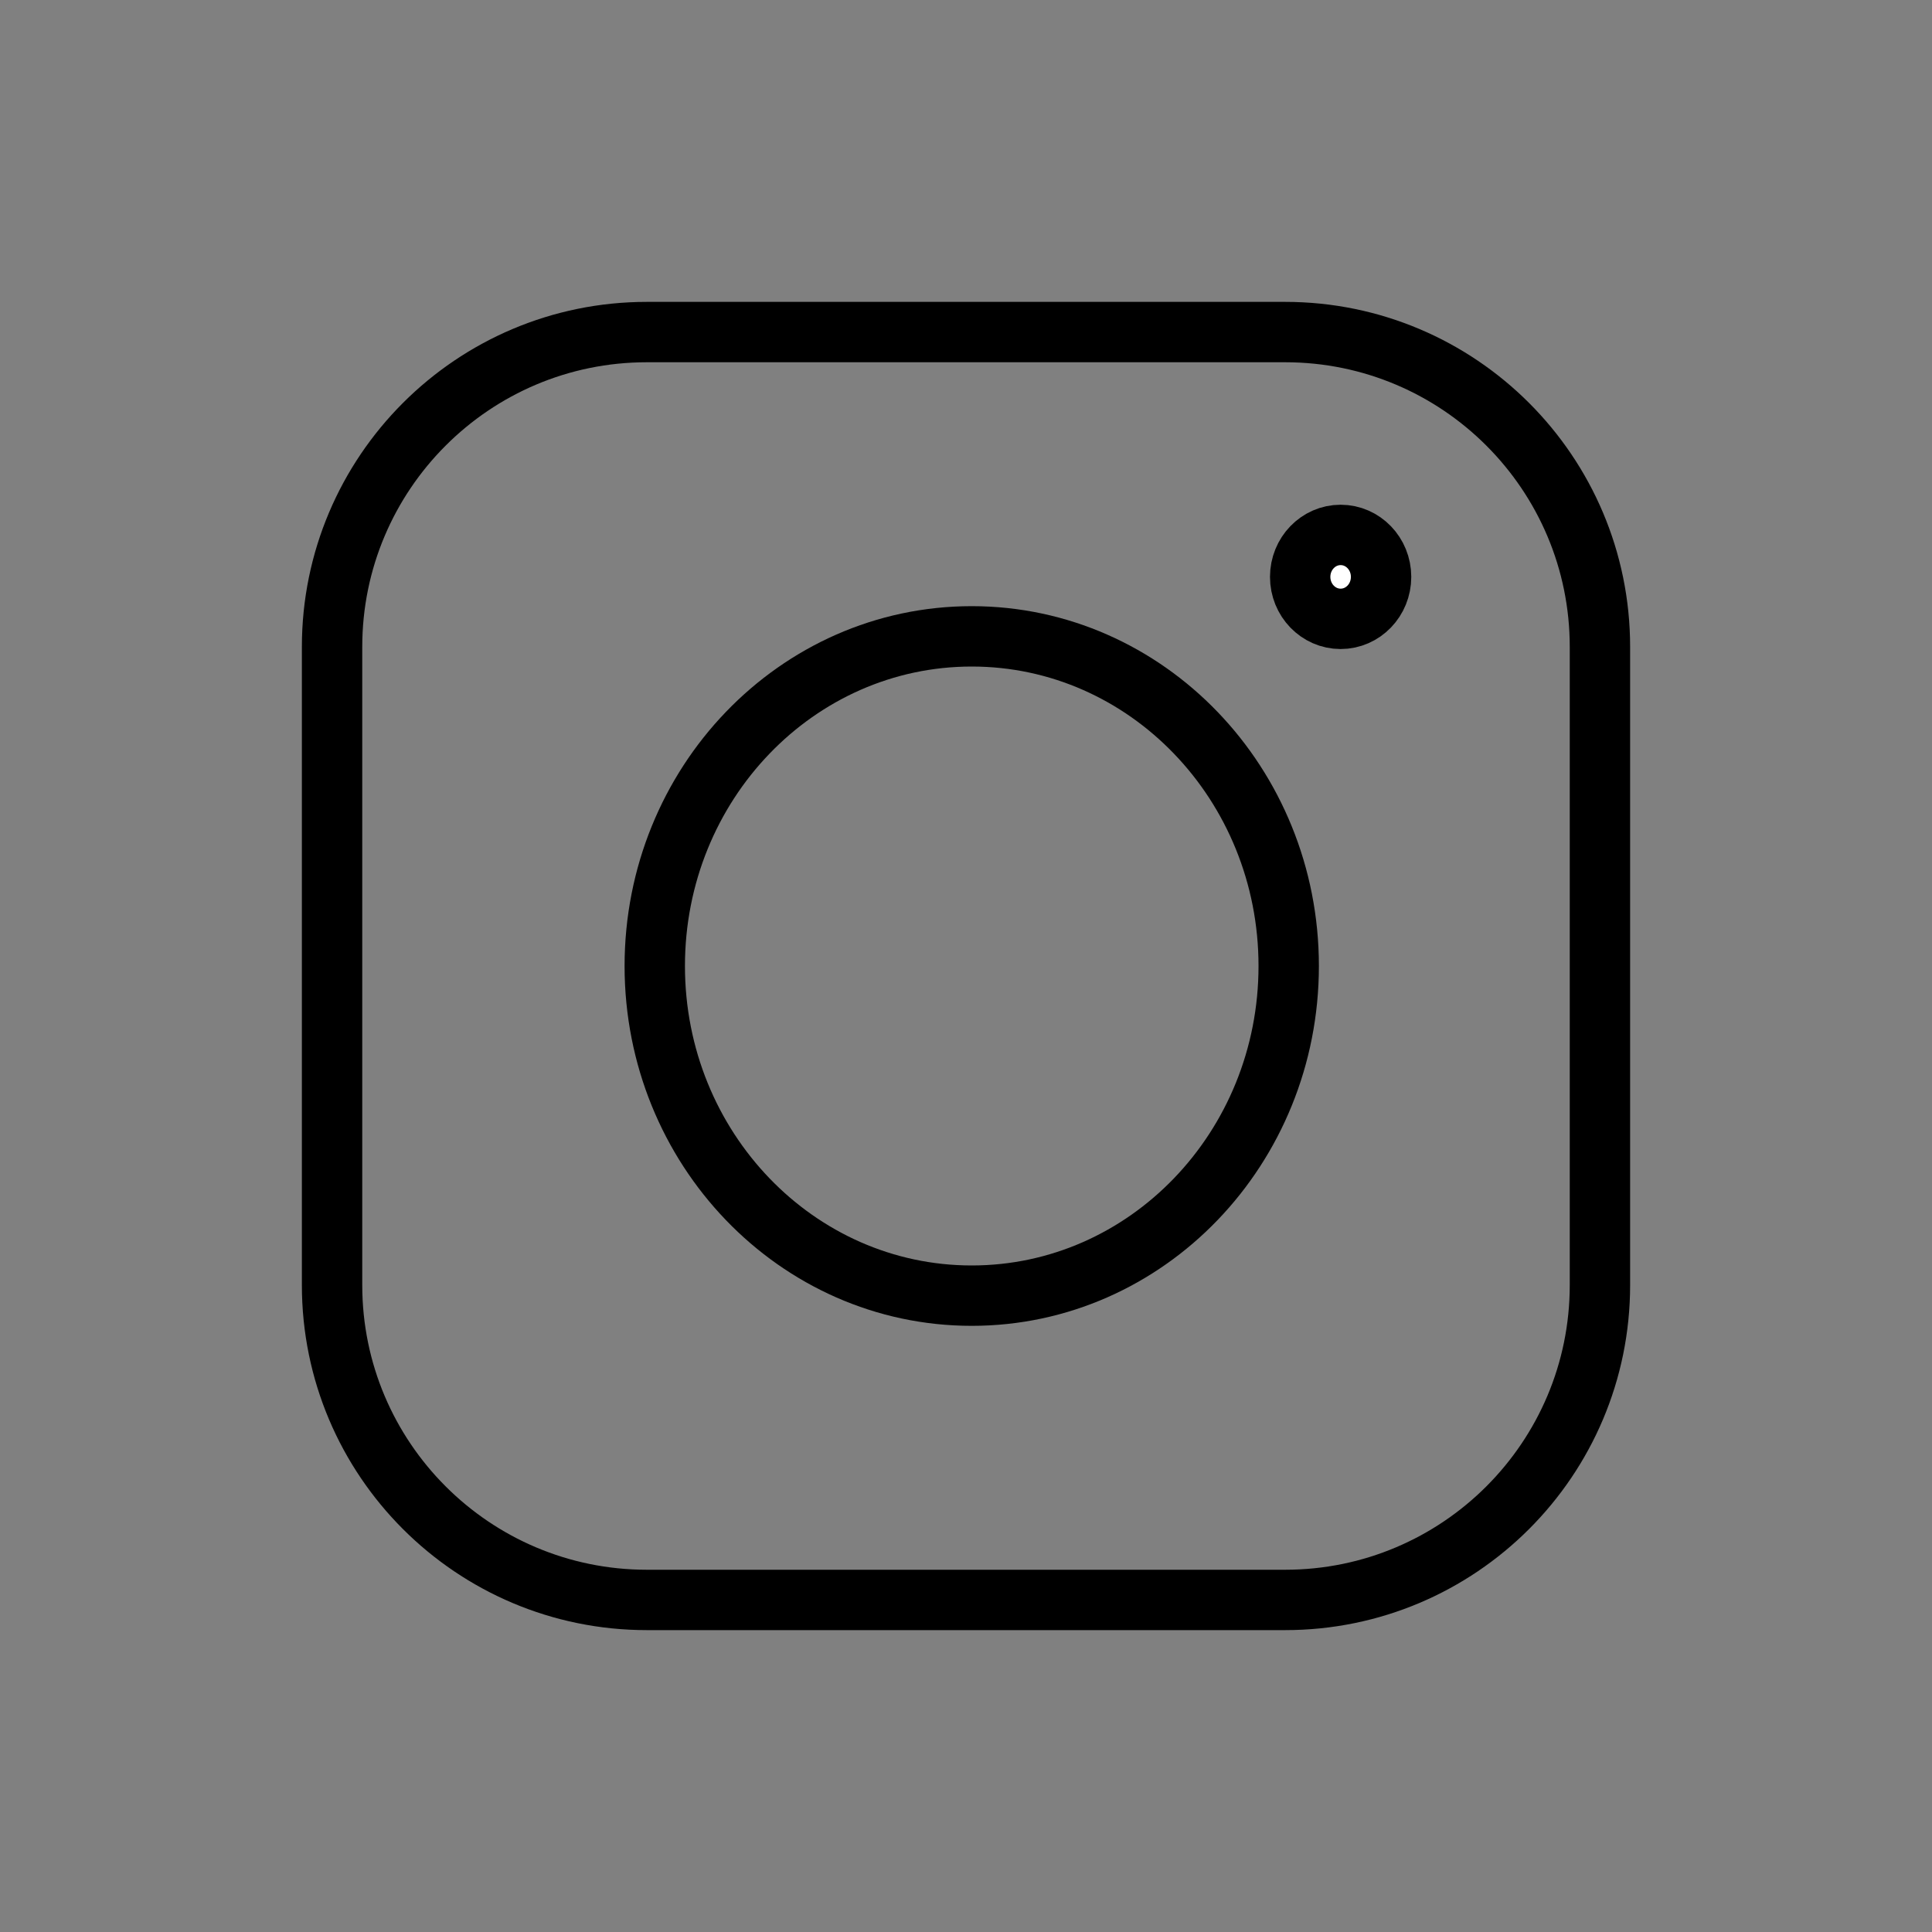
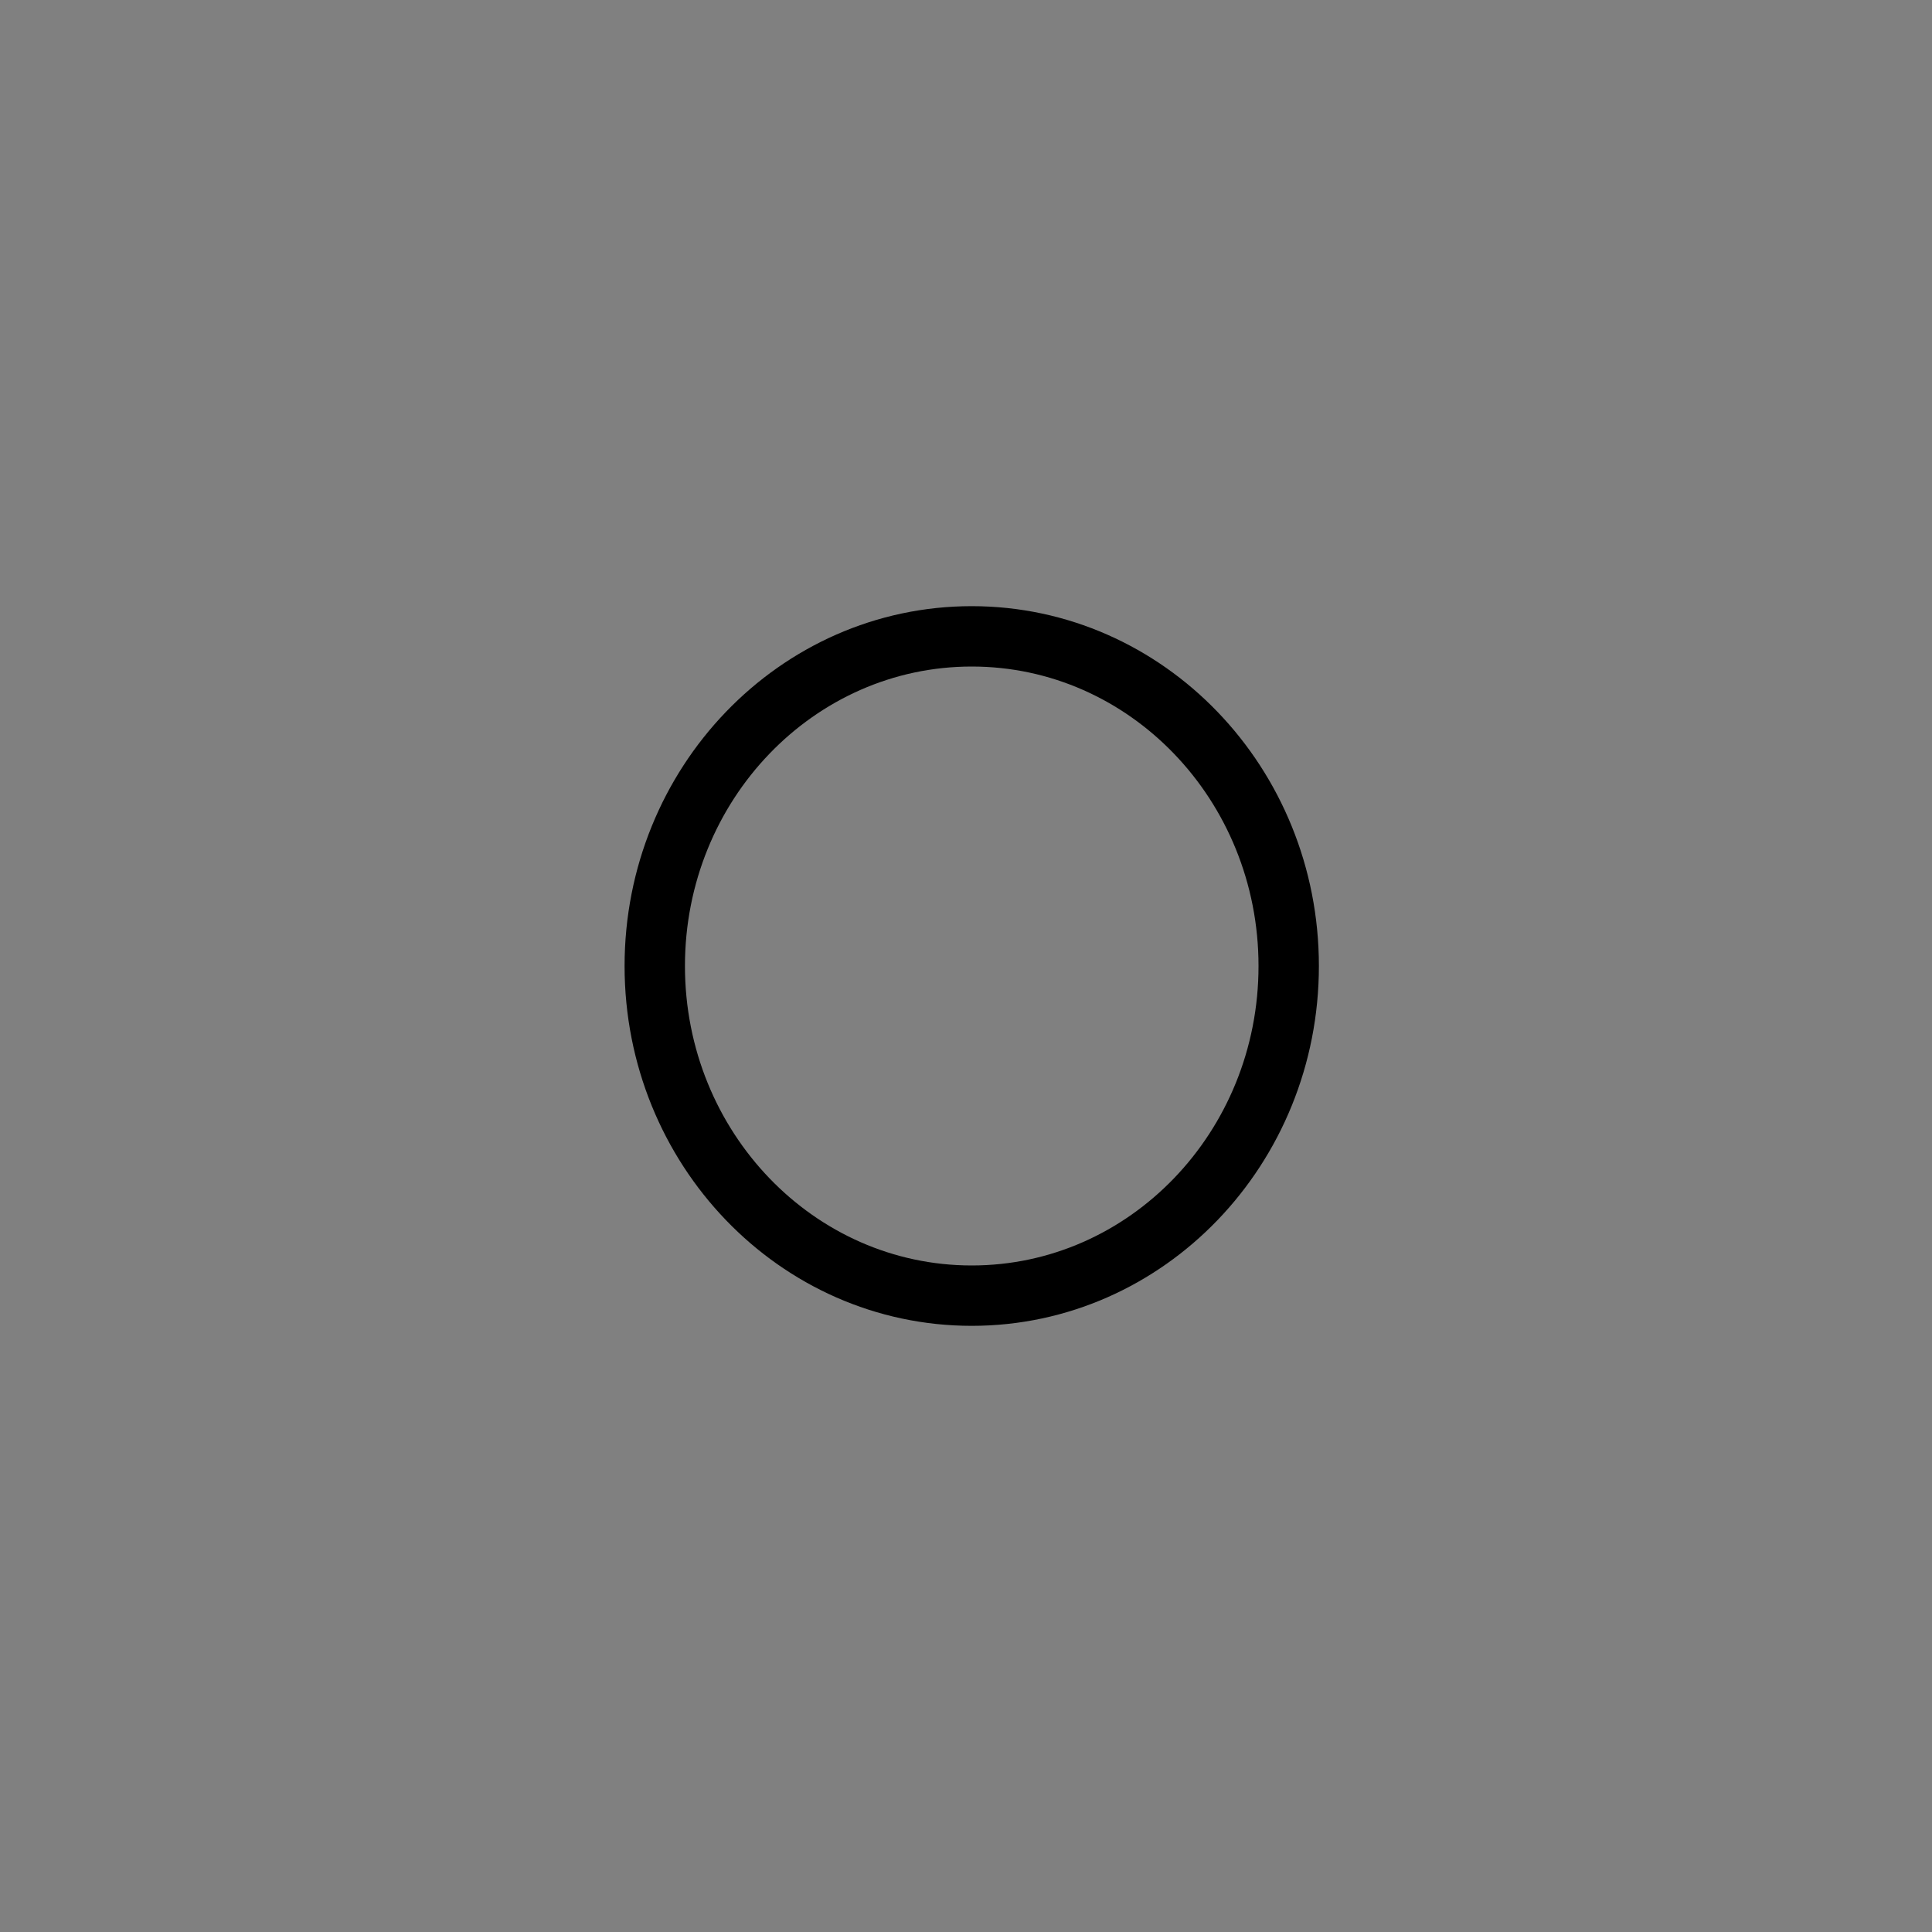
<svg xmlns="http://www.w3.org/2000/svg" width="64" height="64" viewBox="0 0 64 64" fill="none">
  <rect x="0" y="0" width="64" height="64" fill="#808080" stroke="none" />
-   <path d="M42.57 11H21.43C15.67 11 11 15.67 11 21.43V42.57C11 48.33 15.67 53 21.43 53H42.57C48.33 53 53 48.33 53 42.57V21.43C53 15.67 48.33 11 42.57 11Z" stroke="black" stroke-width="2" stroke-miterlimit="10" />
  <path d="M32.19 42.92C37.989 42.92 42.69 38.031 42.69 32C42.69 25.969 37.989 21.08 32.19 21.08C26.391 21.08 21.69 25.969 21.69 32C21.69 38.031 26.391 42.92 32.19 42.92Z" stroke="black" stroke-width="2" stroke-miterlimit="10" />
-   <path d="M44.41 20.5C45.15 20.5 45.75 19.878 45.75 19.11C45.75 18.342 45.15 17.72 44.41 17.72C43.67 17.72 43.07 18.342 43.07 19.11C43.07 19.878 43.67 20.5 44.41 20.5Z" fill="white" stroke="black" stroke-width="2" stroke-miterlimit="10" />
</svg>